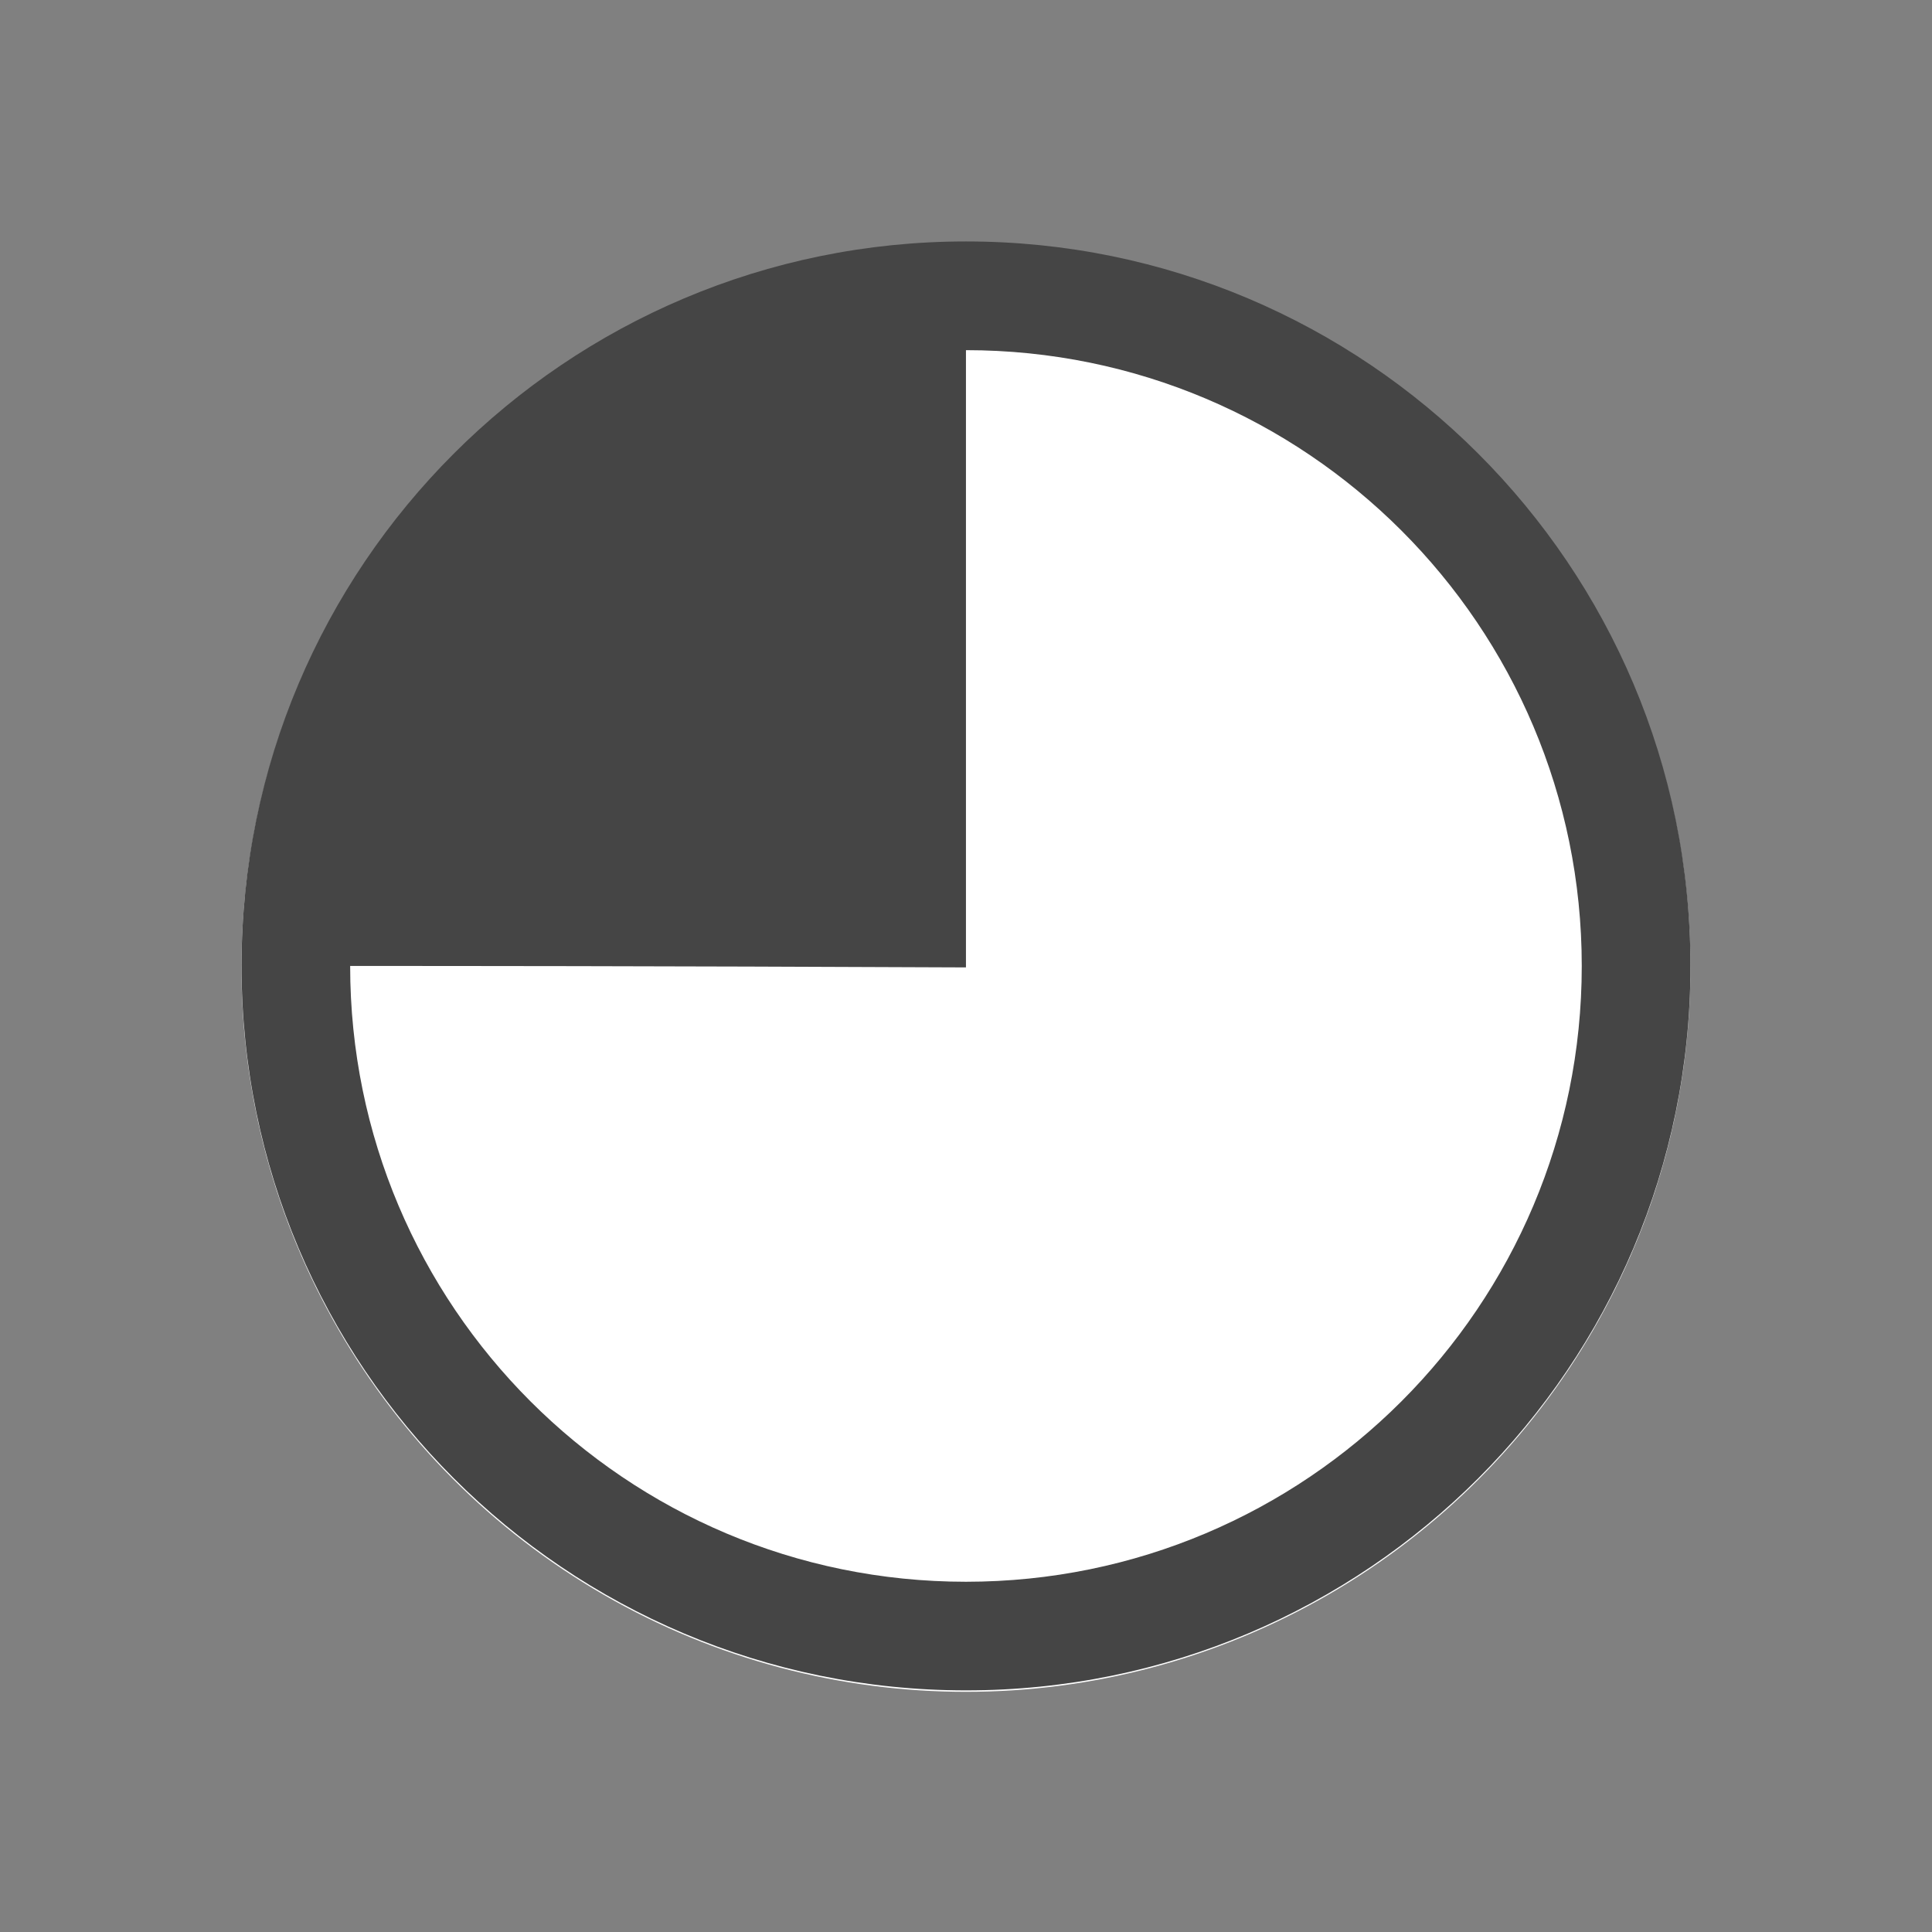
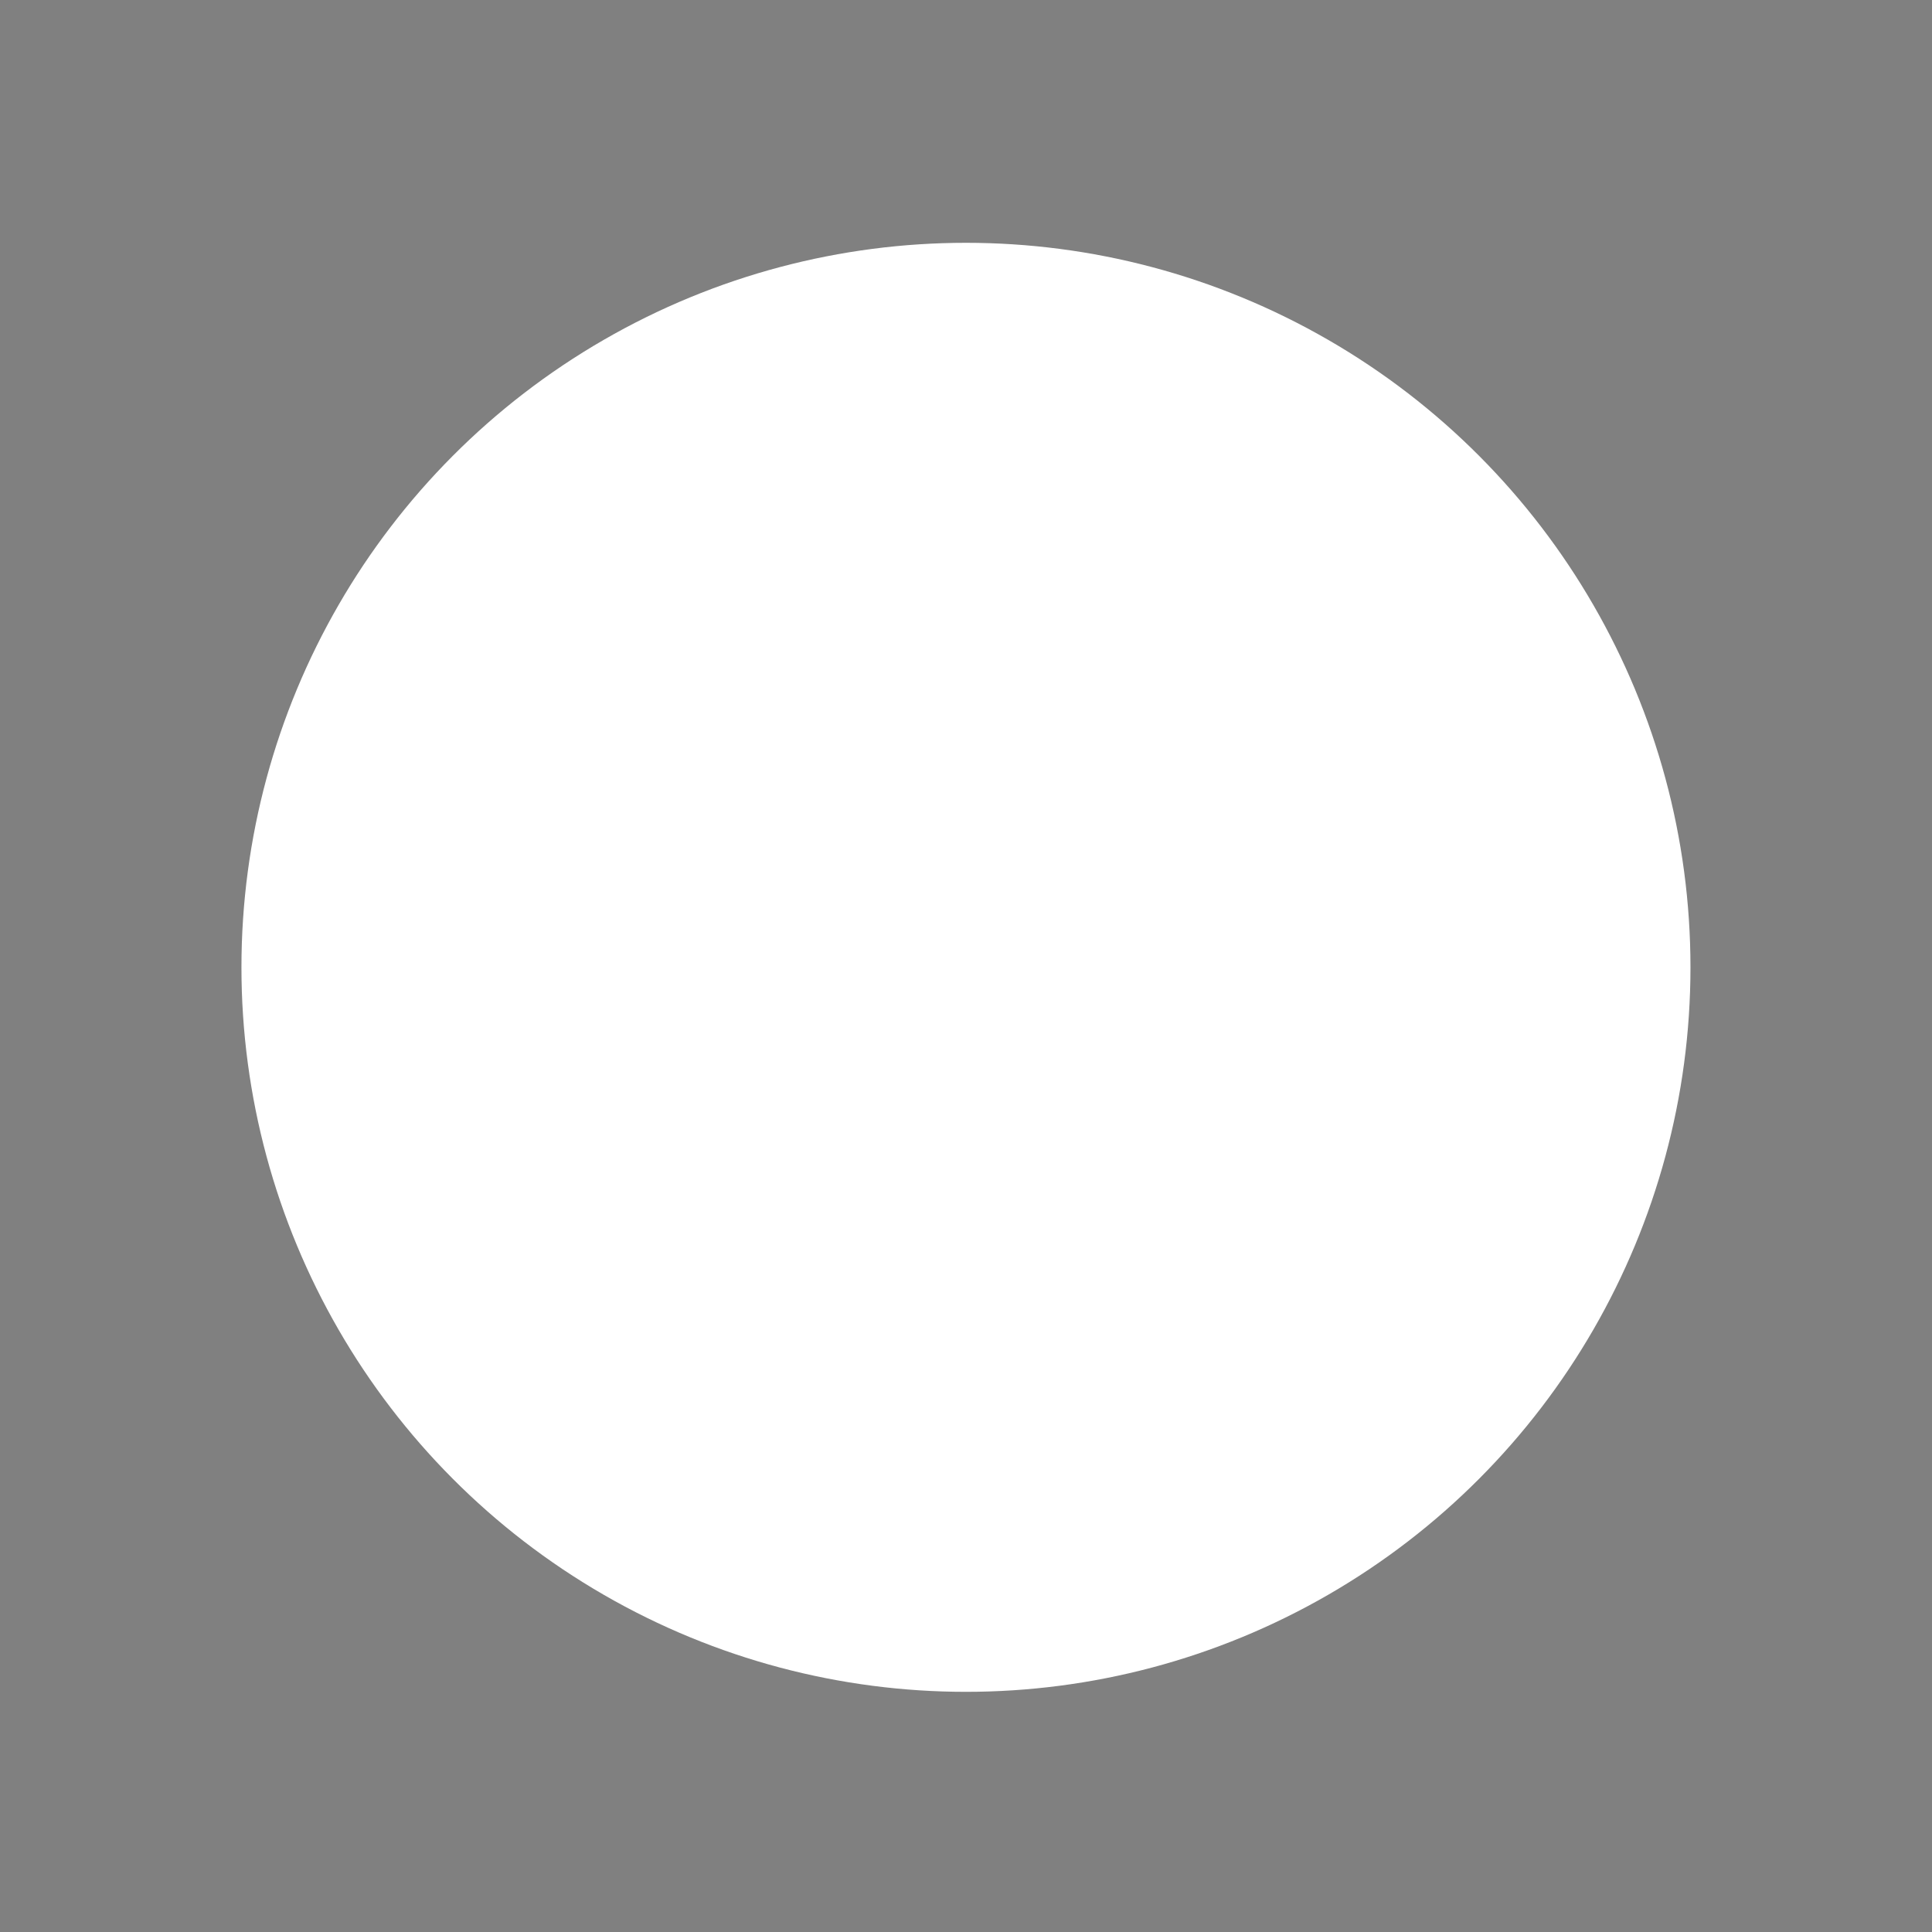
<svg xmlns="http://www.w3.org/2000/svg" version="1.1" id="Ebene_1" x="0px" y="0px" width="22.677px" height="22.677px" viewBox="0 0 22.677 22.677" enable-background="new 0 0 22.677 22.677" xml:space="preserve">
  <rect x="0" y="0" width="22.677" height="22.677" fill="#808080" stroke="none" />
  <g>
    <circle fill="#FFFFFF" cx="11.338" cy="11.354" r="8.504" />
-     <path fill="#454545" d="M18.566,11.338c0,3.992-3.236,7.228-7.228,7.228S4.11,15.33,4.11,11.338c1.148,0,3.465,0,7.228,0.017V4.11   C15.33,4.11,18.566,7.346,18.566,11.338 M19.842,11.338c0-4.696-3.807-8.504-8.503-8.504s-8.504,3.808-8.504,8.504   c0,4.697,3.807,8.503,8.504,8.503S19.842,16.035,19.842,11.338" />
  </g>
</svg>